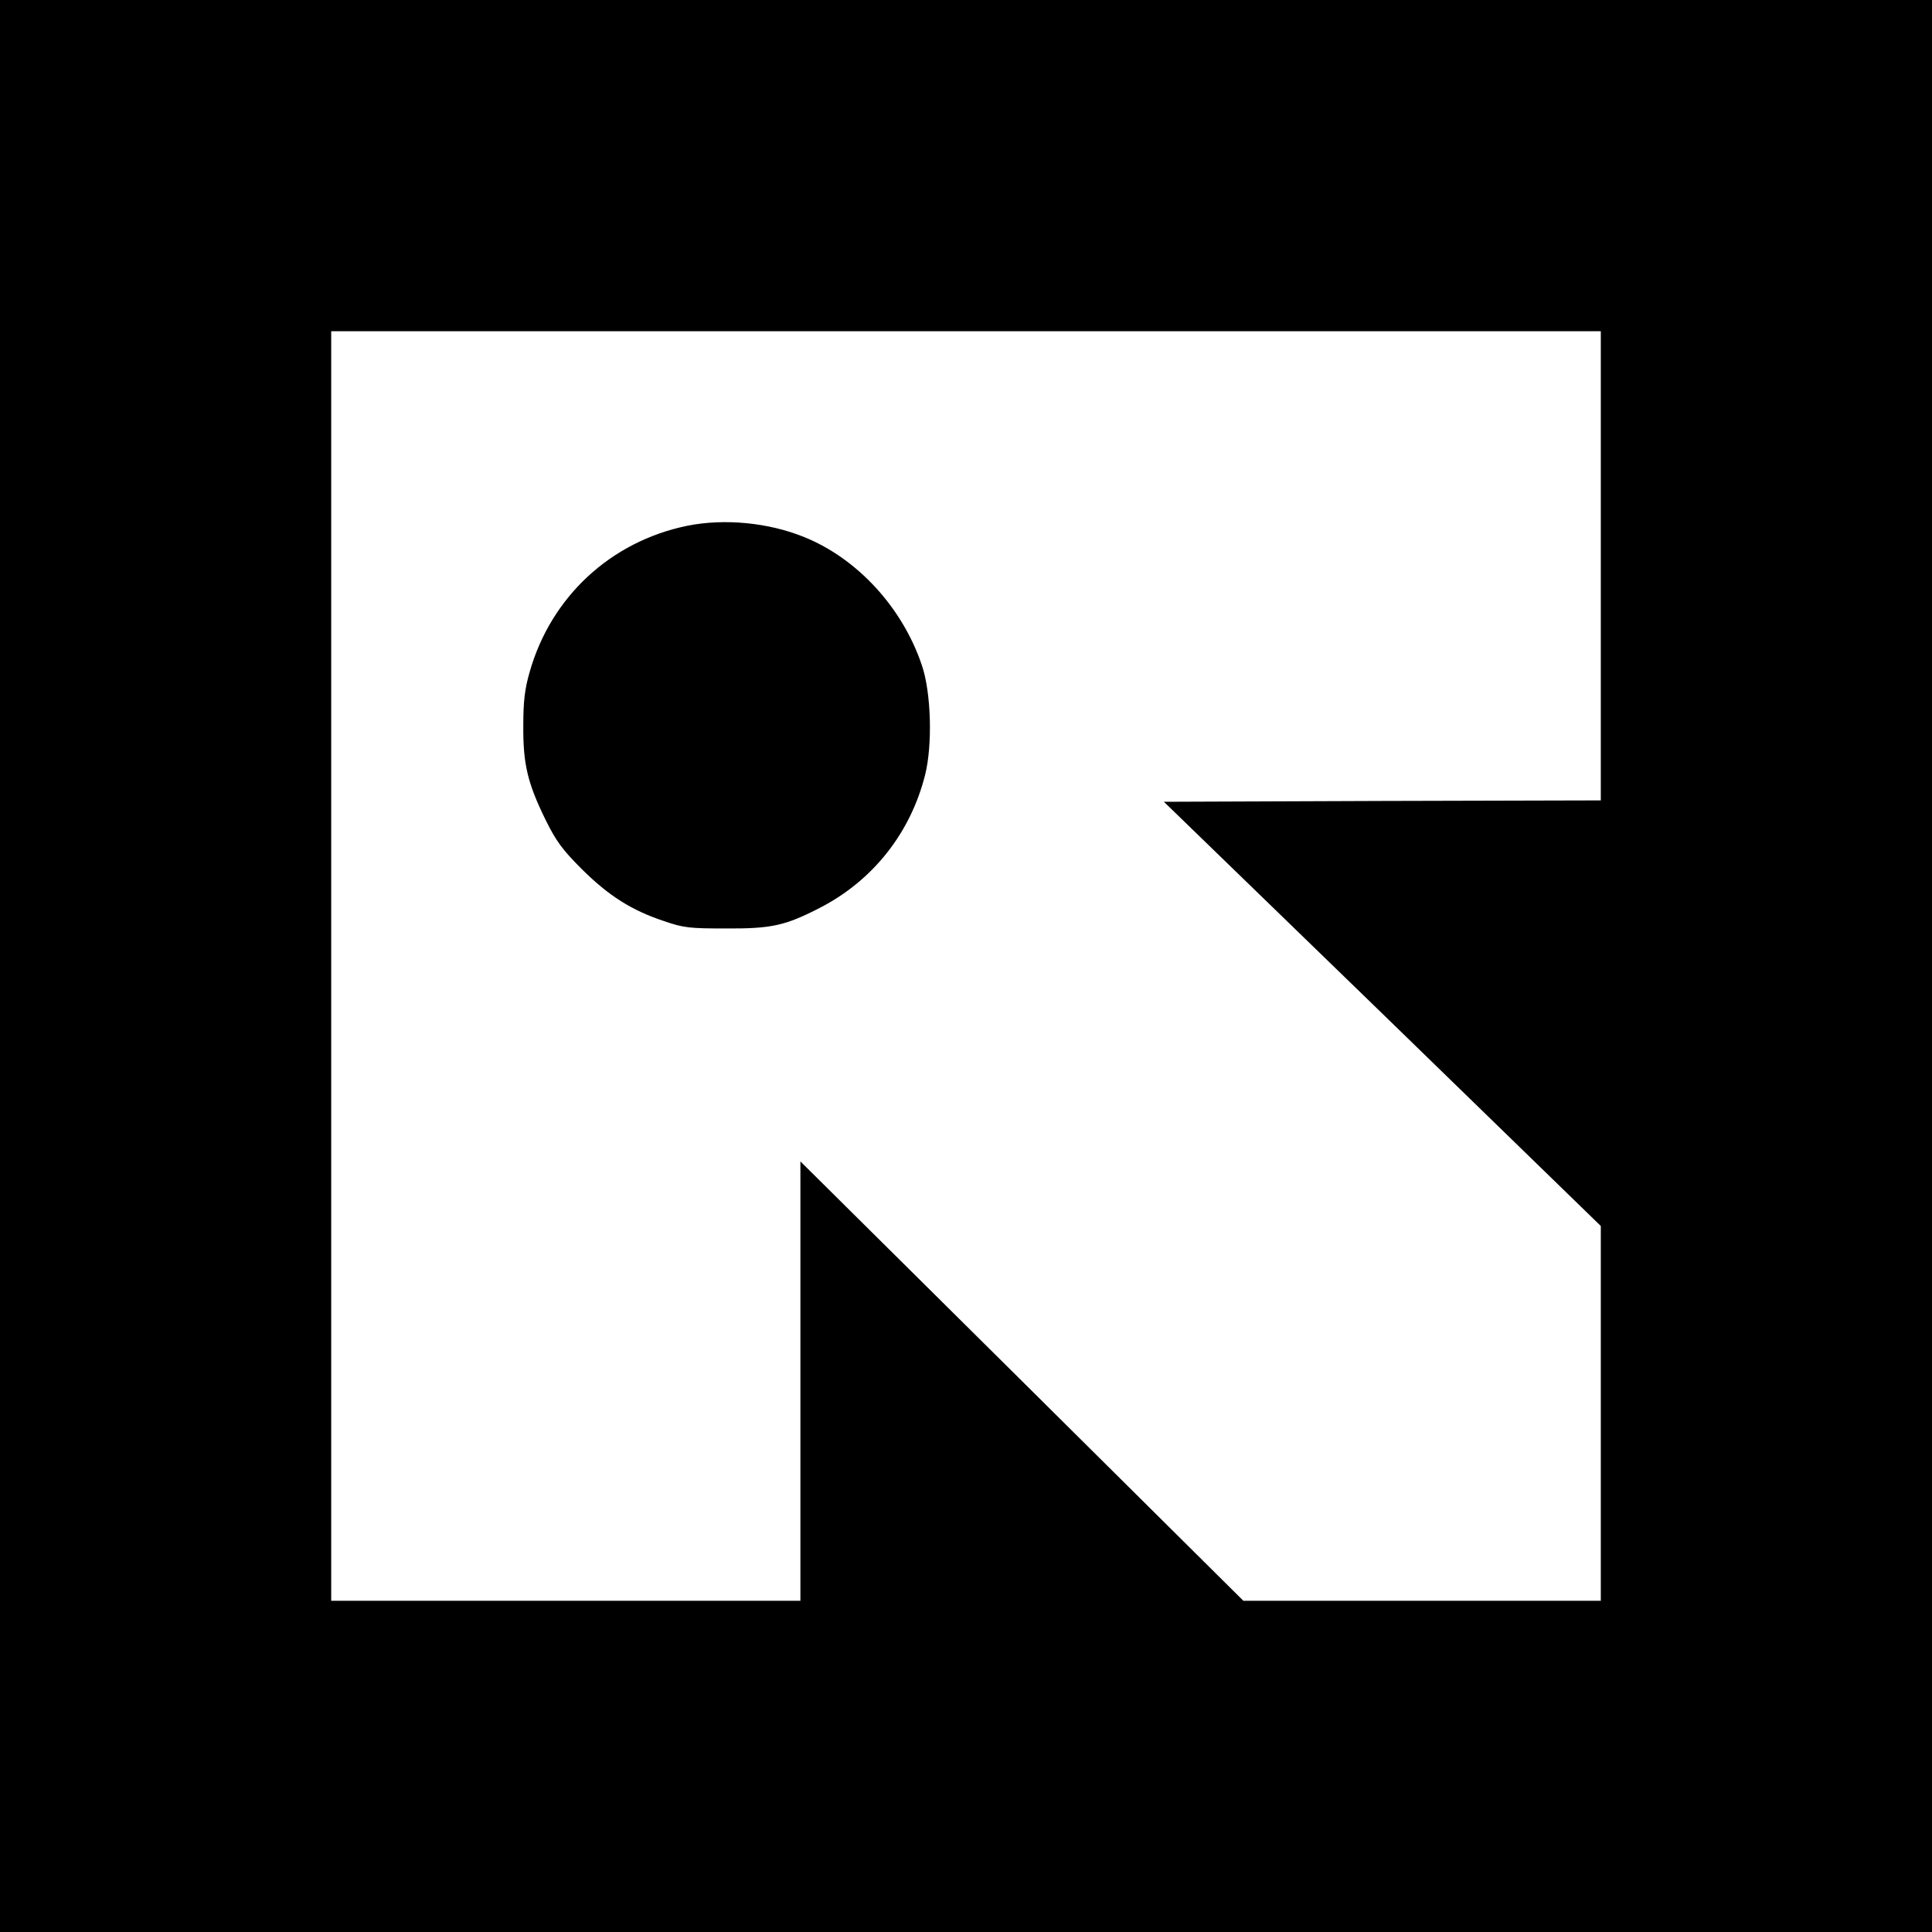
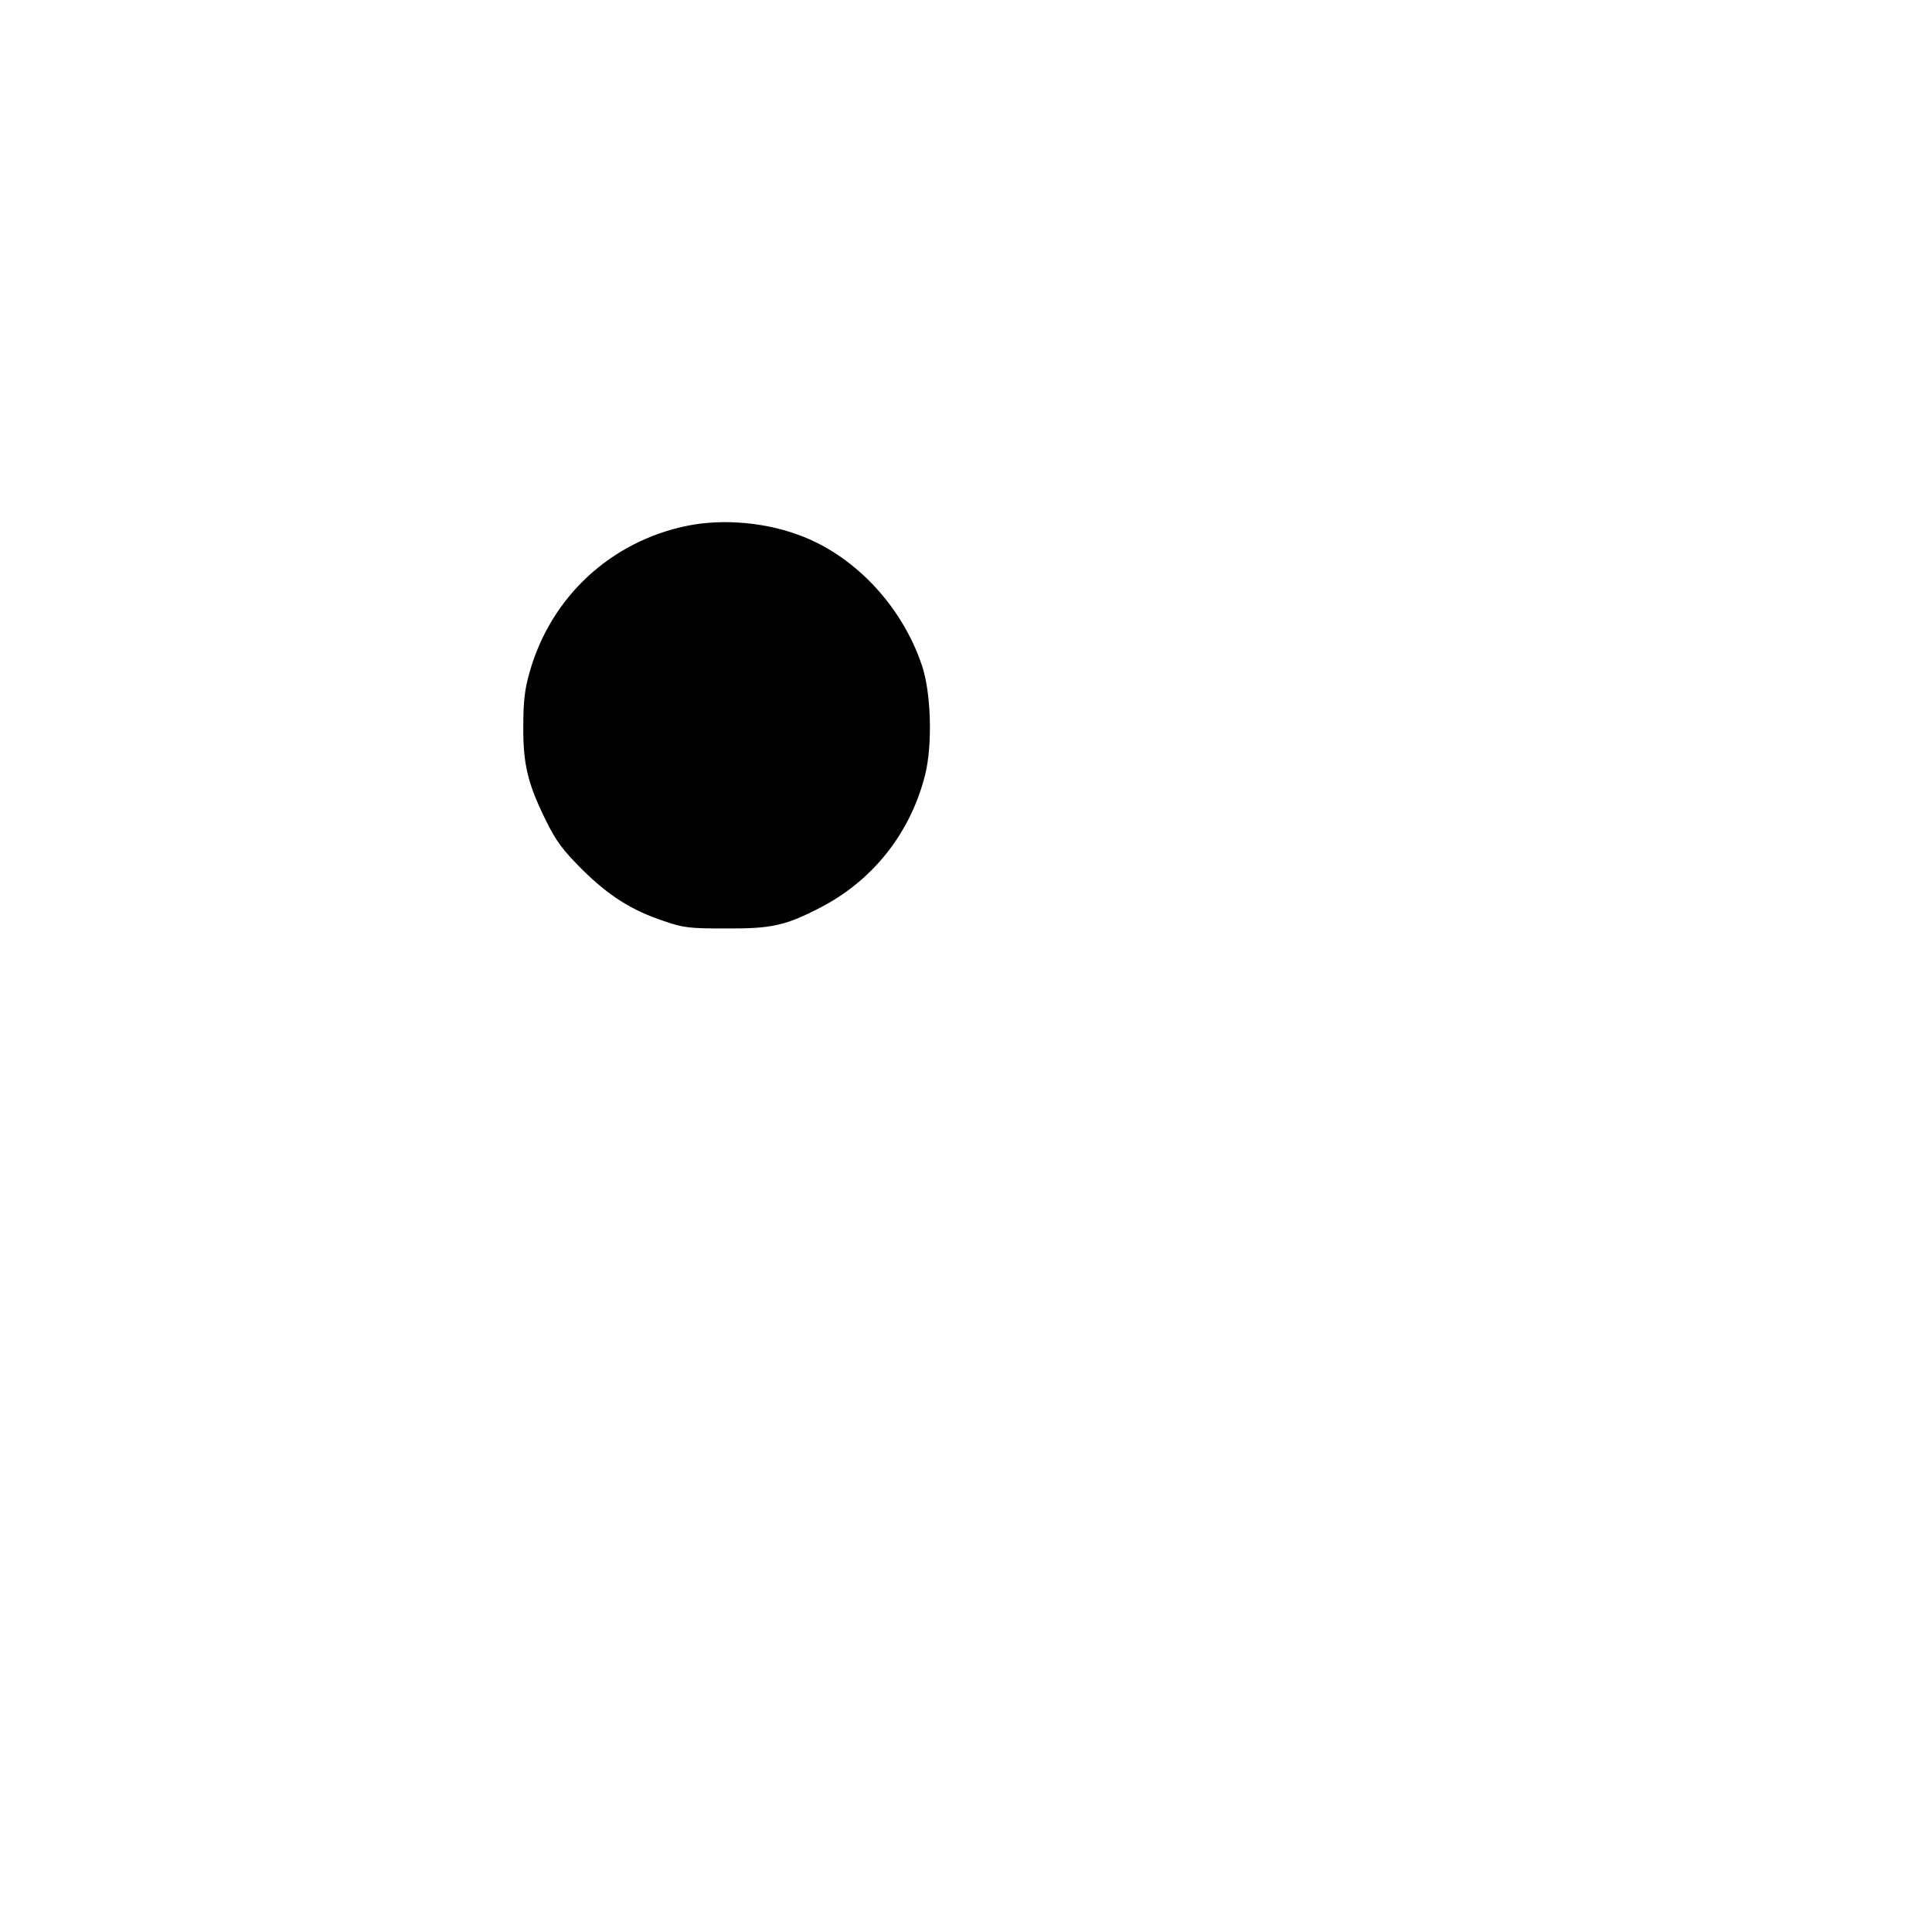
<svg xmlns="http://www.w3.org/2000/svg" version="1.0" width="700pt" height="700pt" viewBox="0 0 700 700" preserveAspectRatio="xMidYMid meet">
  <g transform="translate(0,700) scale(0.1,-0.1)" fill="#000000" stroke="none">
-     <path d="M0 3500 l0 -3500 3500 0 3500 0 0 3500 0 3500 -3500 0 -3500 0 0 -3500z m5800 1450 l0 -850 -791 -2 -792 -3 792 -768 791 -769 0 -679 0 -679 -647 0 -648 0 -802 796 -803 796 0 -796 0 -796 -850 0 -850 0 0 2300 0 2300 2300 0 2300 0 0 -850z" />
    <path d="M2490 5095 c-278 -57 -494 -258 -571 -530 -18 -62 -23 -107 -23 -195 -1 -139 16 -208 80 -339 39 -79 61 -109 133 -181 97 -96 179 -148 296 -187 72 -25 94 -27 225 -27 165 -1 215 10 341 75 192 99 328 271 381 482 27 108 22 298 -12 397 -70 208 -233 386 -426 464 -130 53 -290 68 -424 41z" />
  </g>
</svg>